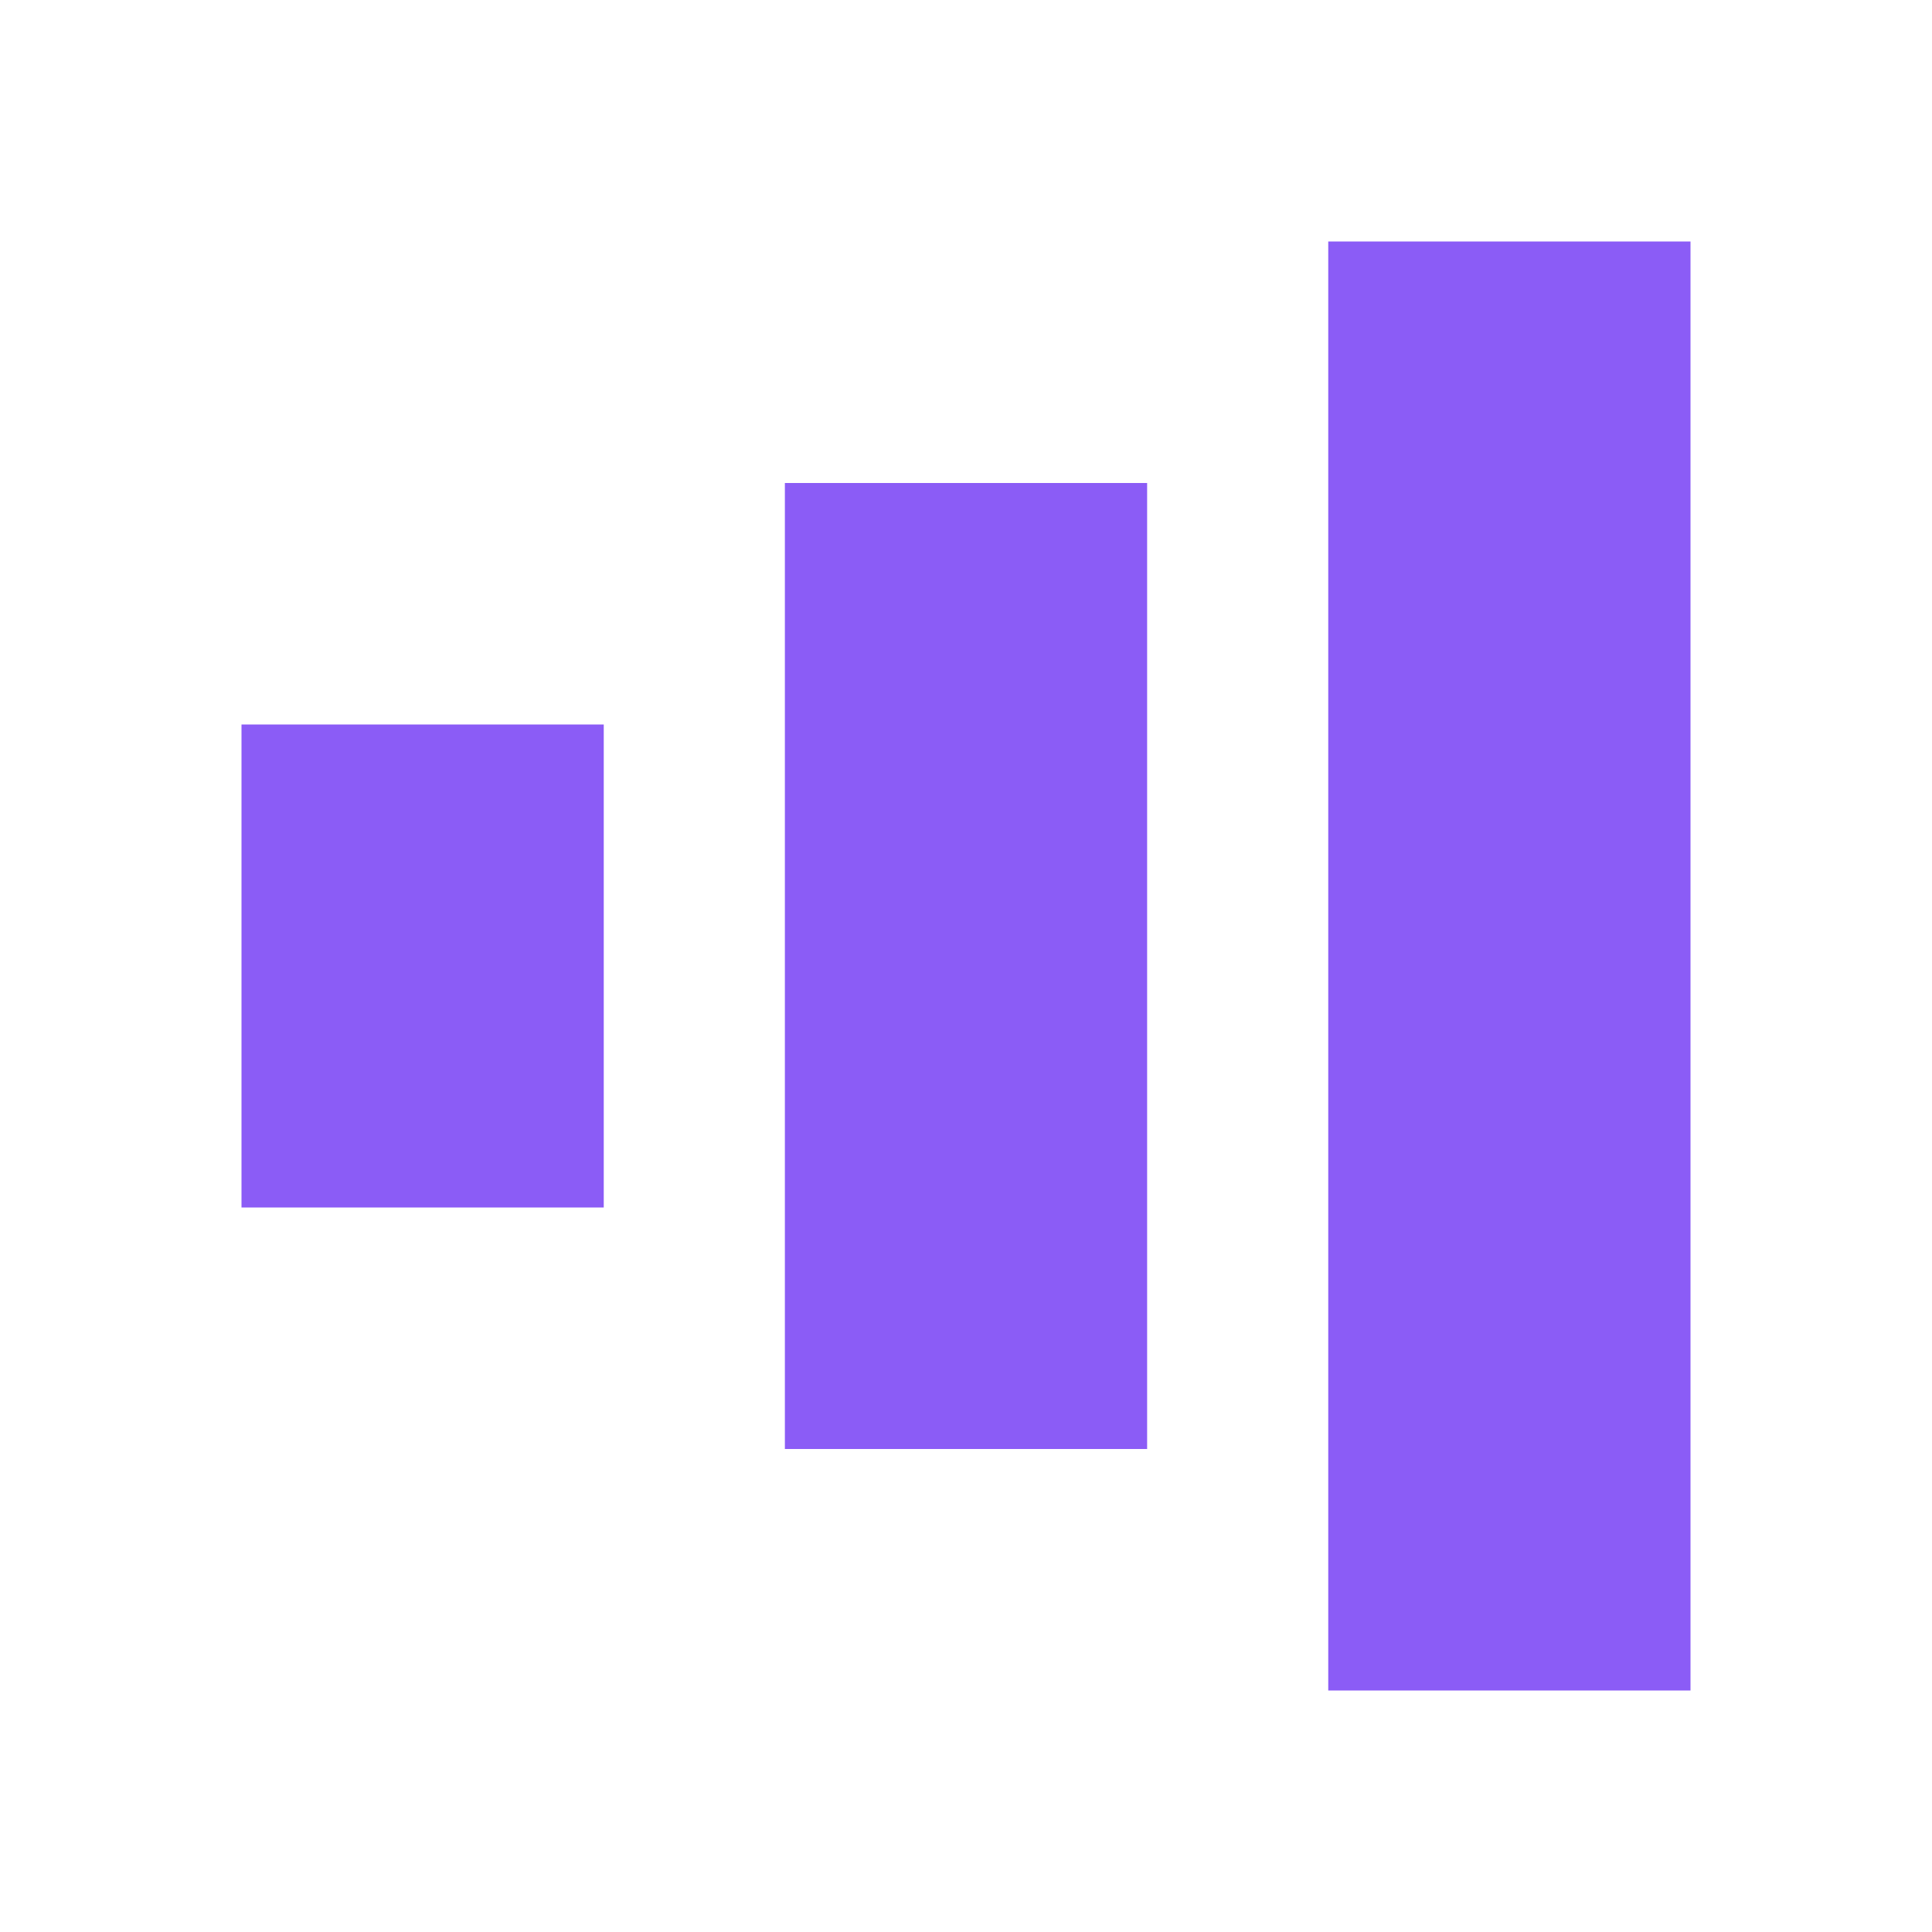
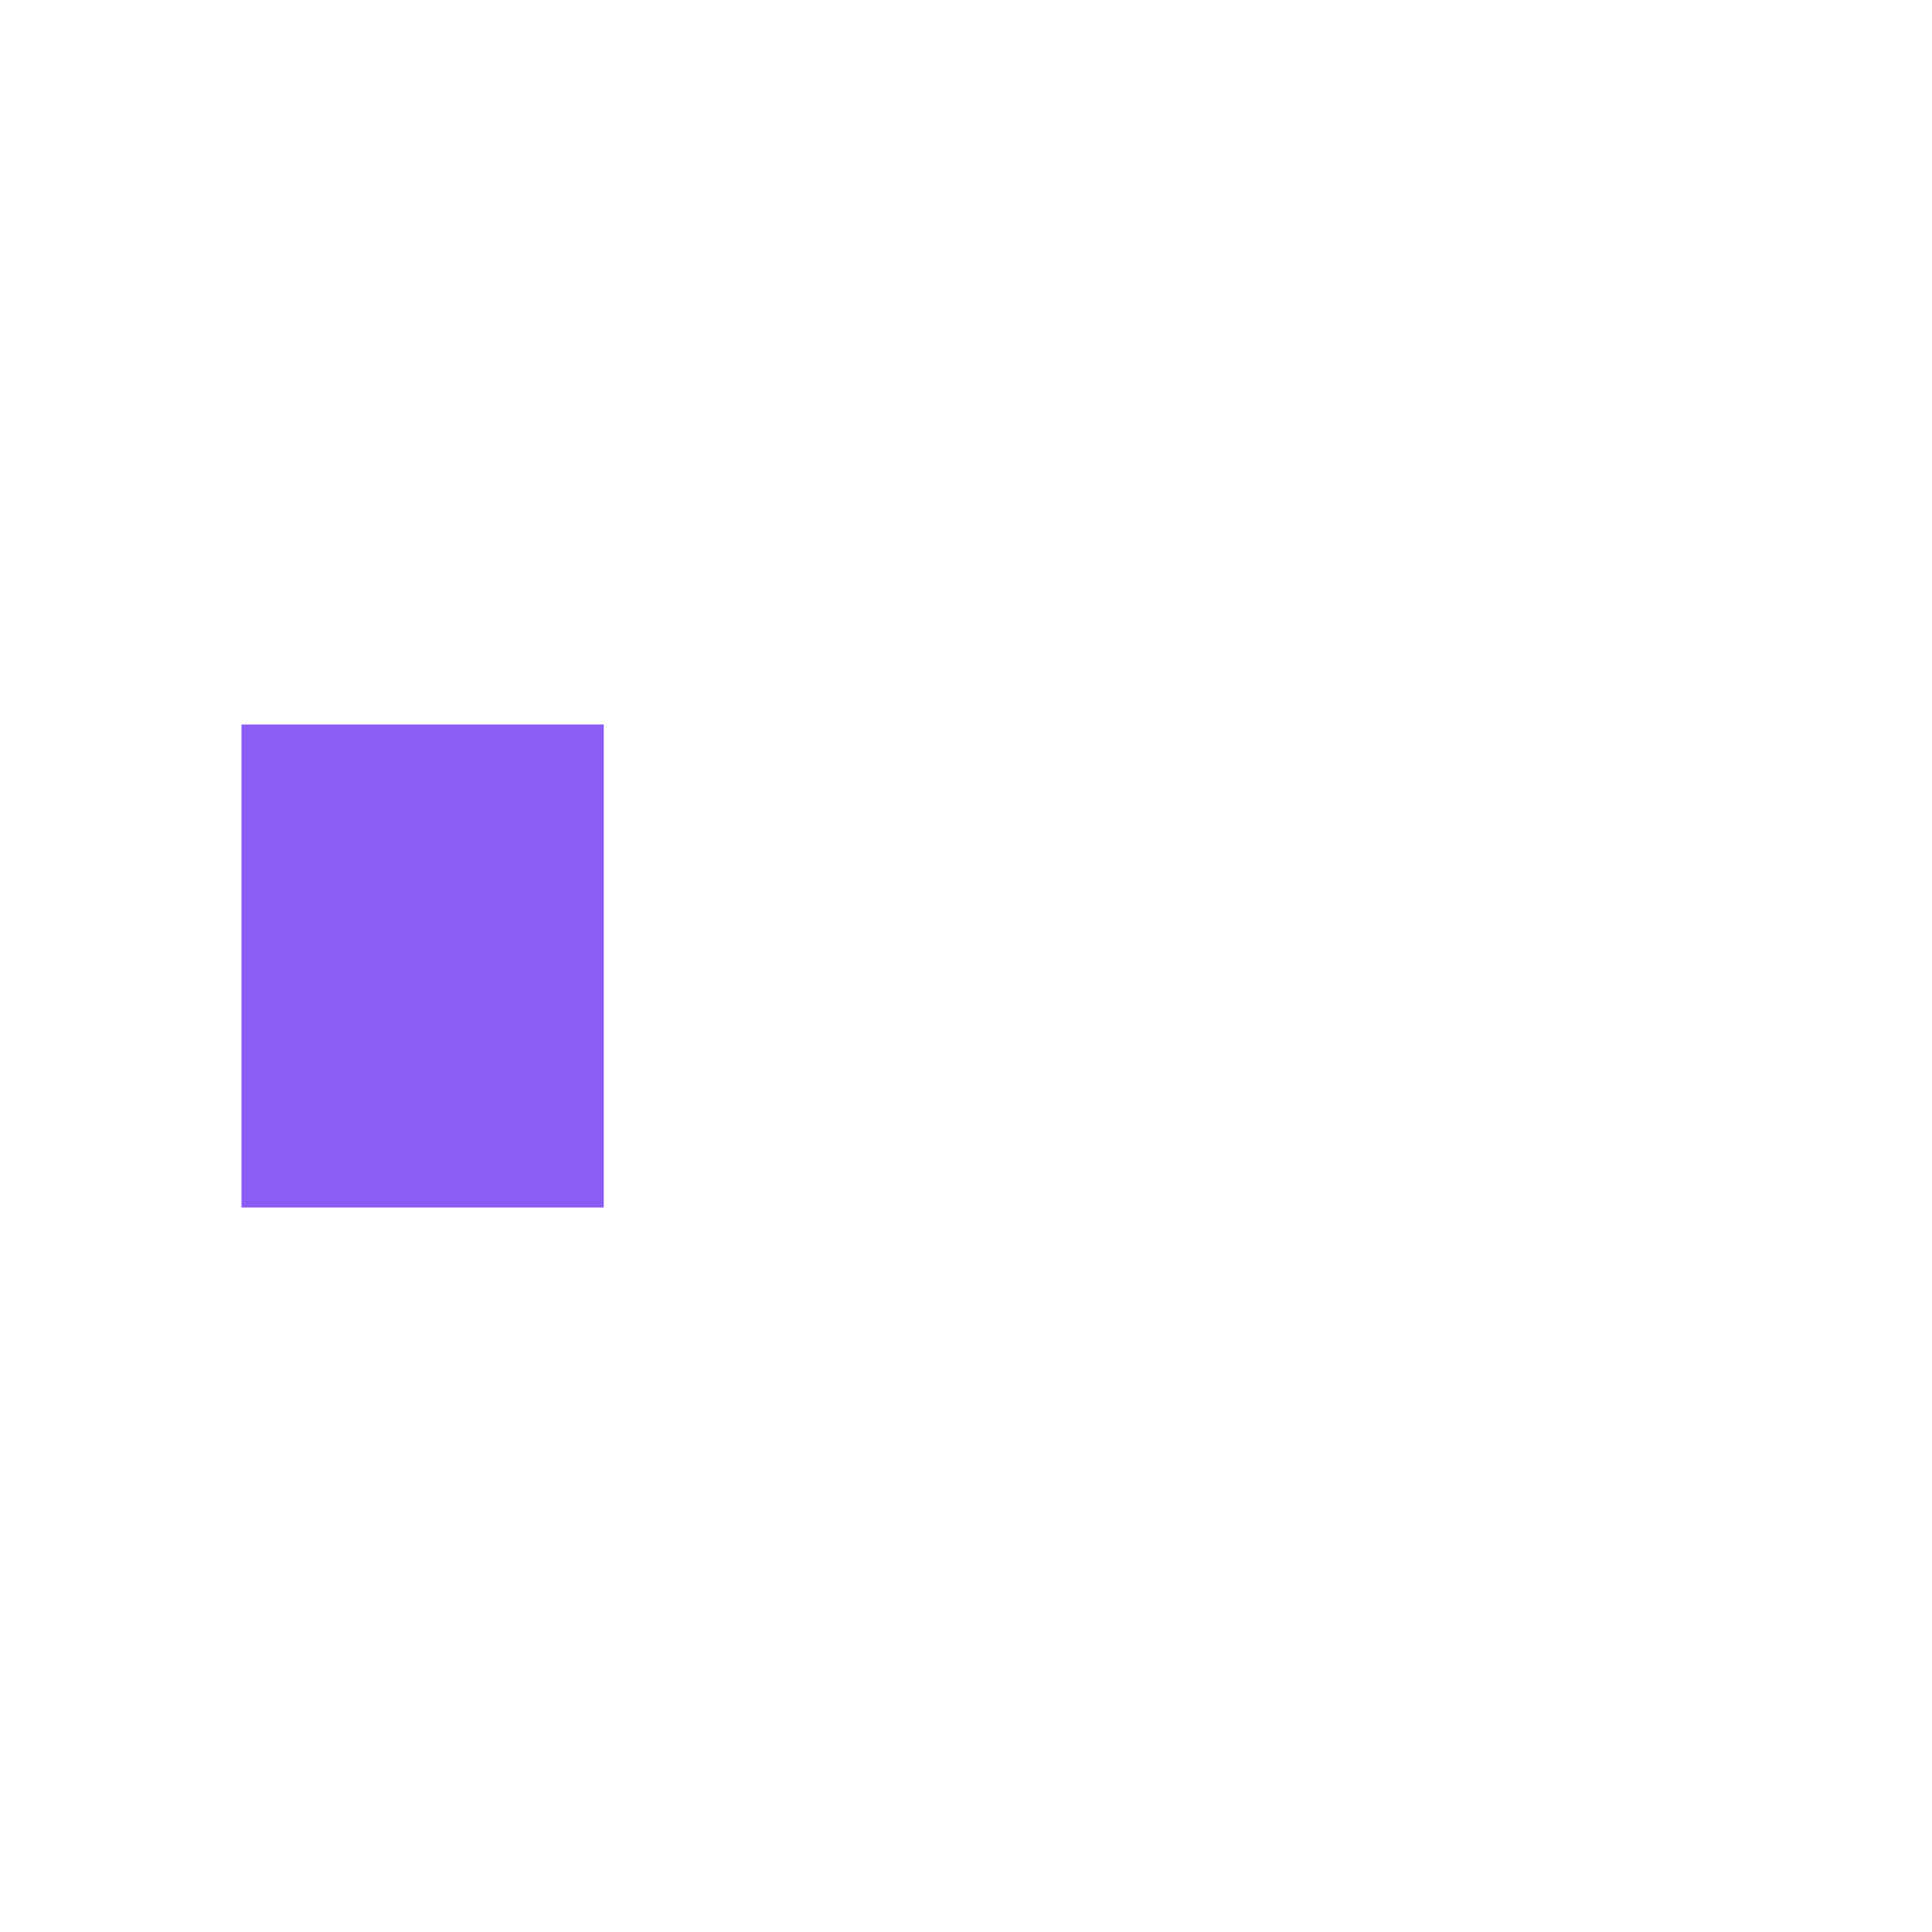
<svg xmlns="http://www.w3.org/2000/svg" width="32" height="32" viewBox="0 0 32 32" fill="none">
  <rect x="4" y="12" width="6" height="8" rx="0" fill="#8B5CF6" />
-   <rect x="13" y="8" width="6" height="16" rx="0" fill="#8B5CF6" />
-   <rect x="22" y="4" width="6" height="24" rx="0" fill="#8B5CF6" />
</svg>